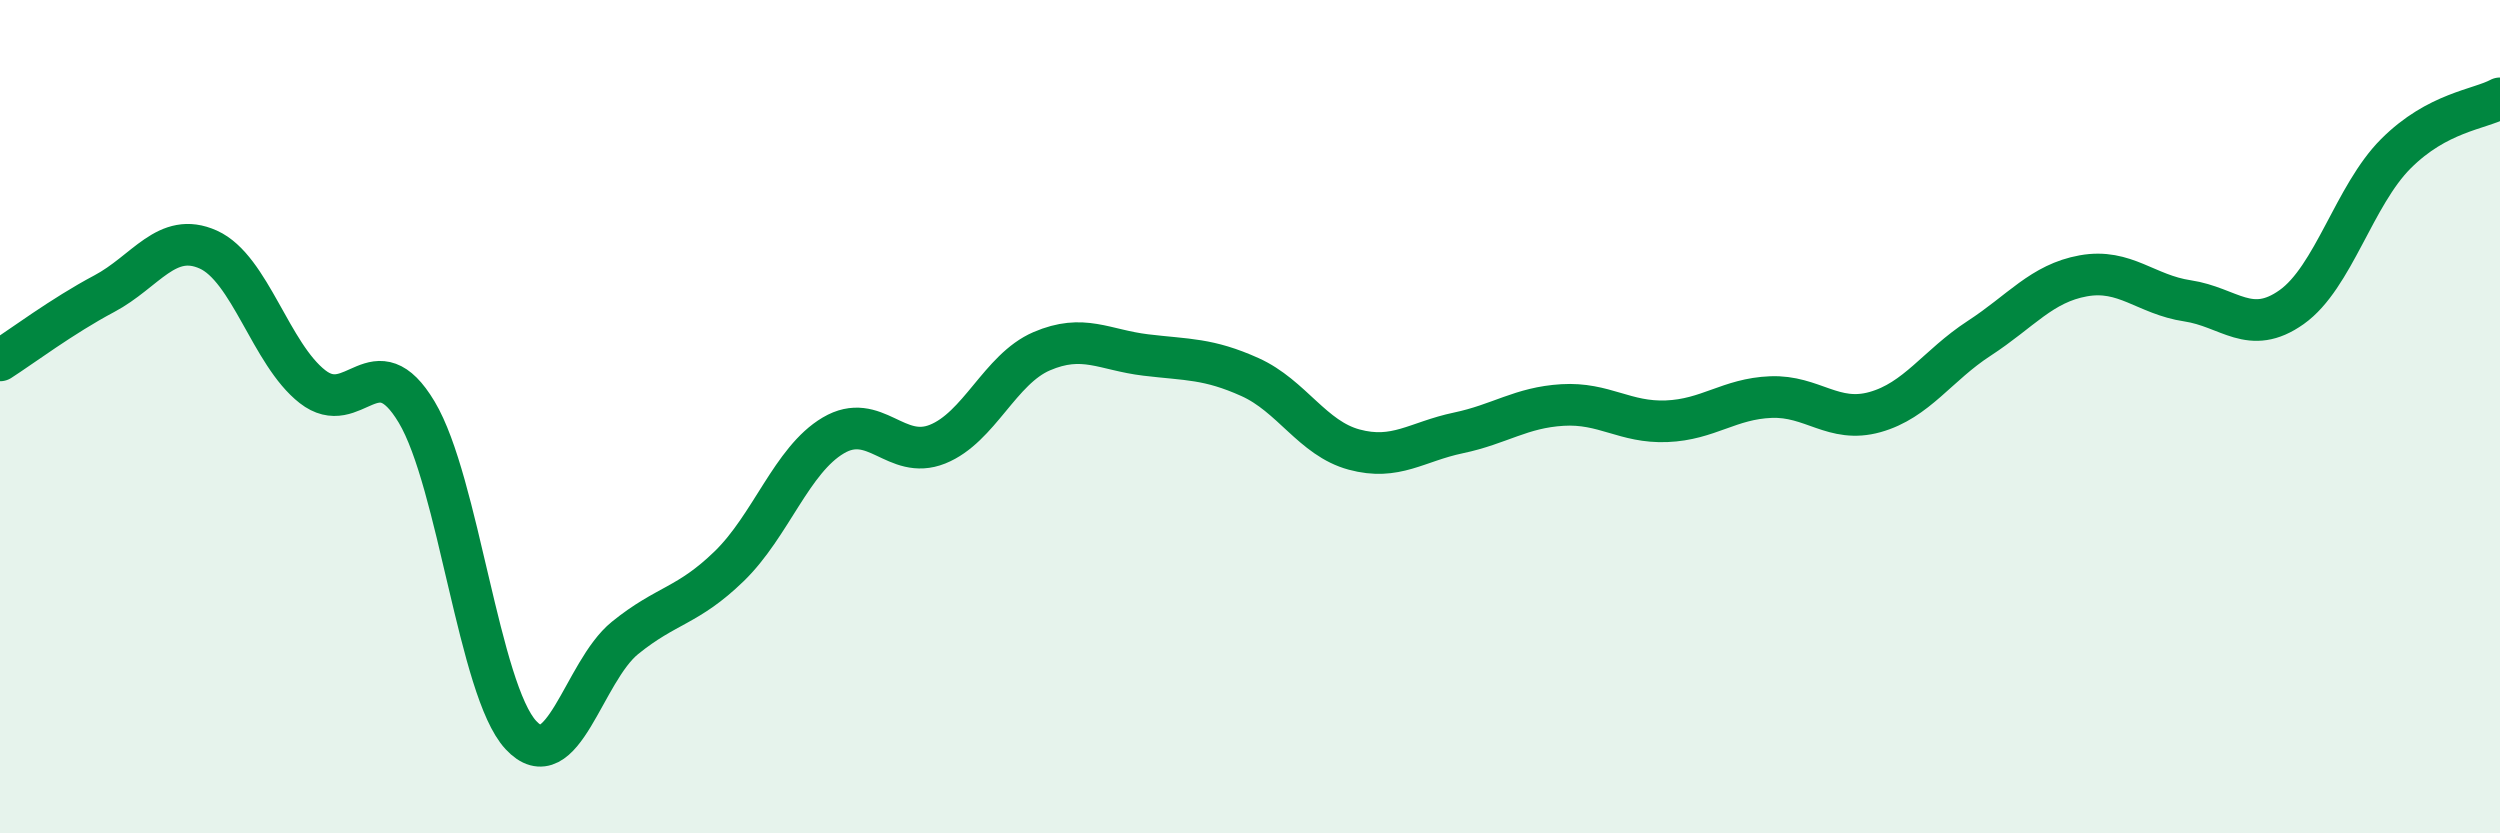
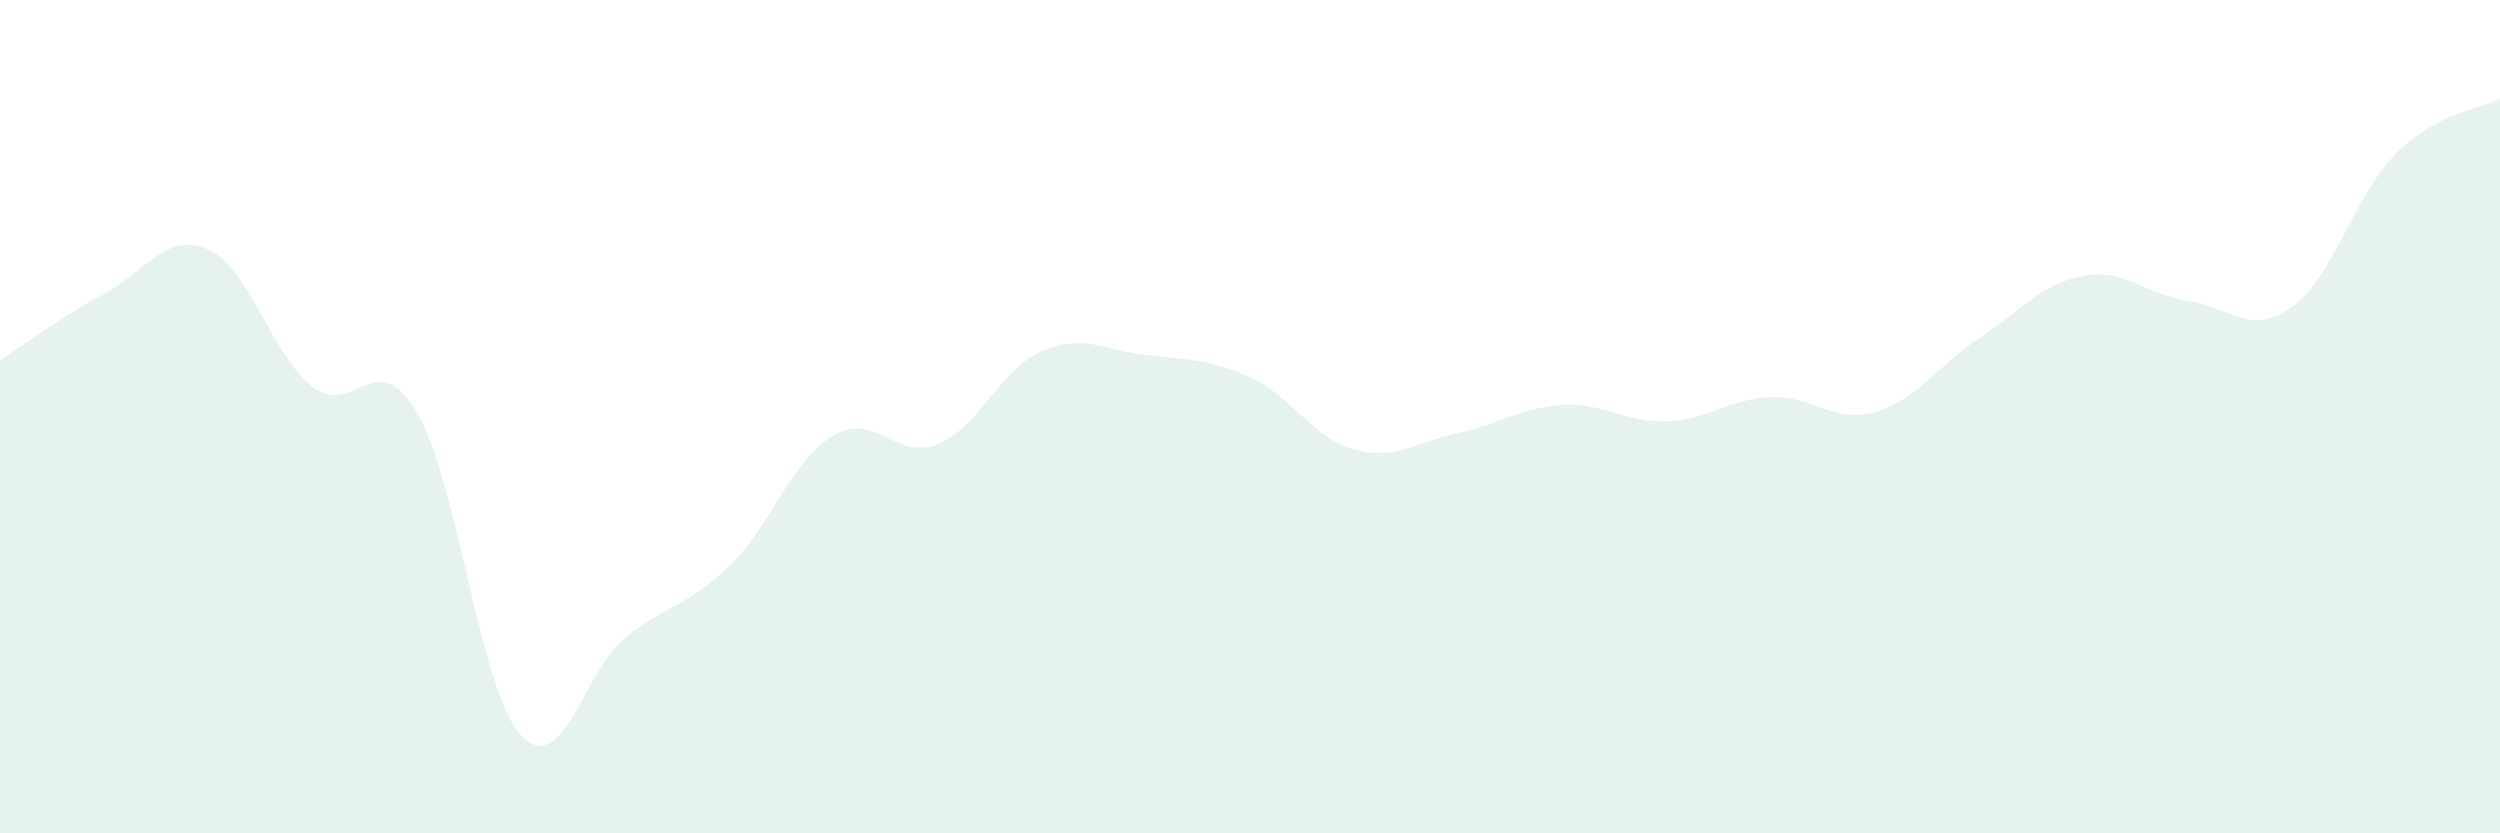
<svg xmlns="http://www.w3.org/2000/svg" width="60" height="20" viewBox="0 0 60 20">
  <path d="M 0,8.65 C 0.5,8.33 1.5,7.58 2.5,7.05 C 3.5,6.52 4,5.54 5,5.99 C 6,6.44 6.5,8.5 7.5,9.28 C 8.5,10.06 9,8.22 10,9.89 C 11,11.56 11.5,16.56 12.5,17.64 C 13.5,18.72 14,16.12 15,15.31 C 16,14.5 16.5,14.56 17.5,13.59 C 18.5,12.62 19,11.04 20,10.45 C 21,9.86 21.5,11.06 22.5,10.66 C 23.5,10.26 24,8.86 25,8.43 C 26,8 26.5,8.4 27.5,8.52 C 28.5,8.64 29,8.6 30,9.05 C 31,9.5 31.5,10.52 32.5,10.79 C 33.5,11.06 34,10.6 35,10.39 C 36,10.18 36.5,9.78 37.5,9.72 C 38.5,9.66 39,10.15 40,10.11 C 41,10.07 41.5,9.57 42.5,9.53 C 43.5,9.49 44,10.17 45,9.89 C 46,9.61 46.5,8.77 47.5,8.12 C 48.5,7.47 49,6.8 50,6.62 C 51,6.44 51.5,7.07 52.5,7.22 C 53.5,7.37 54,8.08 55,7.37 C 56,6.66 56.5,4.69 57.5,3.69 C 58.5,2.69 59.5,2.63 60,2.36L60 20L0 20Z" fill="#008740" opacity="0.1" stroke-linecap="round" stroke-linejoin="round" />
-   <path d="M 0,8.65 C 0.5,8.33 1.5,7.58 2.5,7.05 C 3.5,6.52 4,5.54 5,5.99 C 6,6.44 6.5,8.5 7.5,9.28 C 8.5,10.06 9,8.22 10,9.89 C 11,11.56 11.5,16.56 12.5,17.64 C 13.5,18.72 14,16.12 15,15.31 C 16,14.5 16.5,14.56 17.5,13.59 C 18.5,12.62 19,11.04 20,10.45 C 21,9.86 21.5,11.06 22.5,10.66 C 23.5,10.26 24,8.86 25,8.43 C 26,8 26.5,8.4 27.5,8.52 C 28.5,8.64 29,8.6 30,9.05 C 31,9.5 31.5,10.52 32.5,10.79 C 33.5,11.06 34,10.6 35,10.39 C 36,10.18 36.5,9.78 37.5,9.72 C 38.5,9.66 39,10.15 40,10.11 C 41,10.07 41.5,9.57 42.5,9.53 C 43.5,9.49 44,10.17 45,9.89 C 46,9.61 46.5,8.77 47.5,8.12 C 48.5,7.47 49,6.8 50,6.62 C 51,6.44 51.5,7.07 52.5,7.22 C 53.5,7.37 54,8.08 55,7.37 C 56,6.66 56.5,4.69 57.5,3.69 C 58.5,2.69 59.5,2.63 60,2.36" stroke="#008740" stroke-width="1" fill="none" stroke-linecap="round" stroke-linejoin="round" />
</svg>